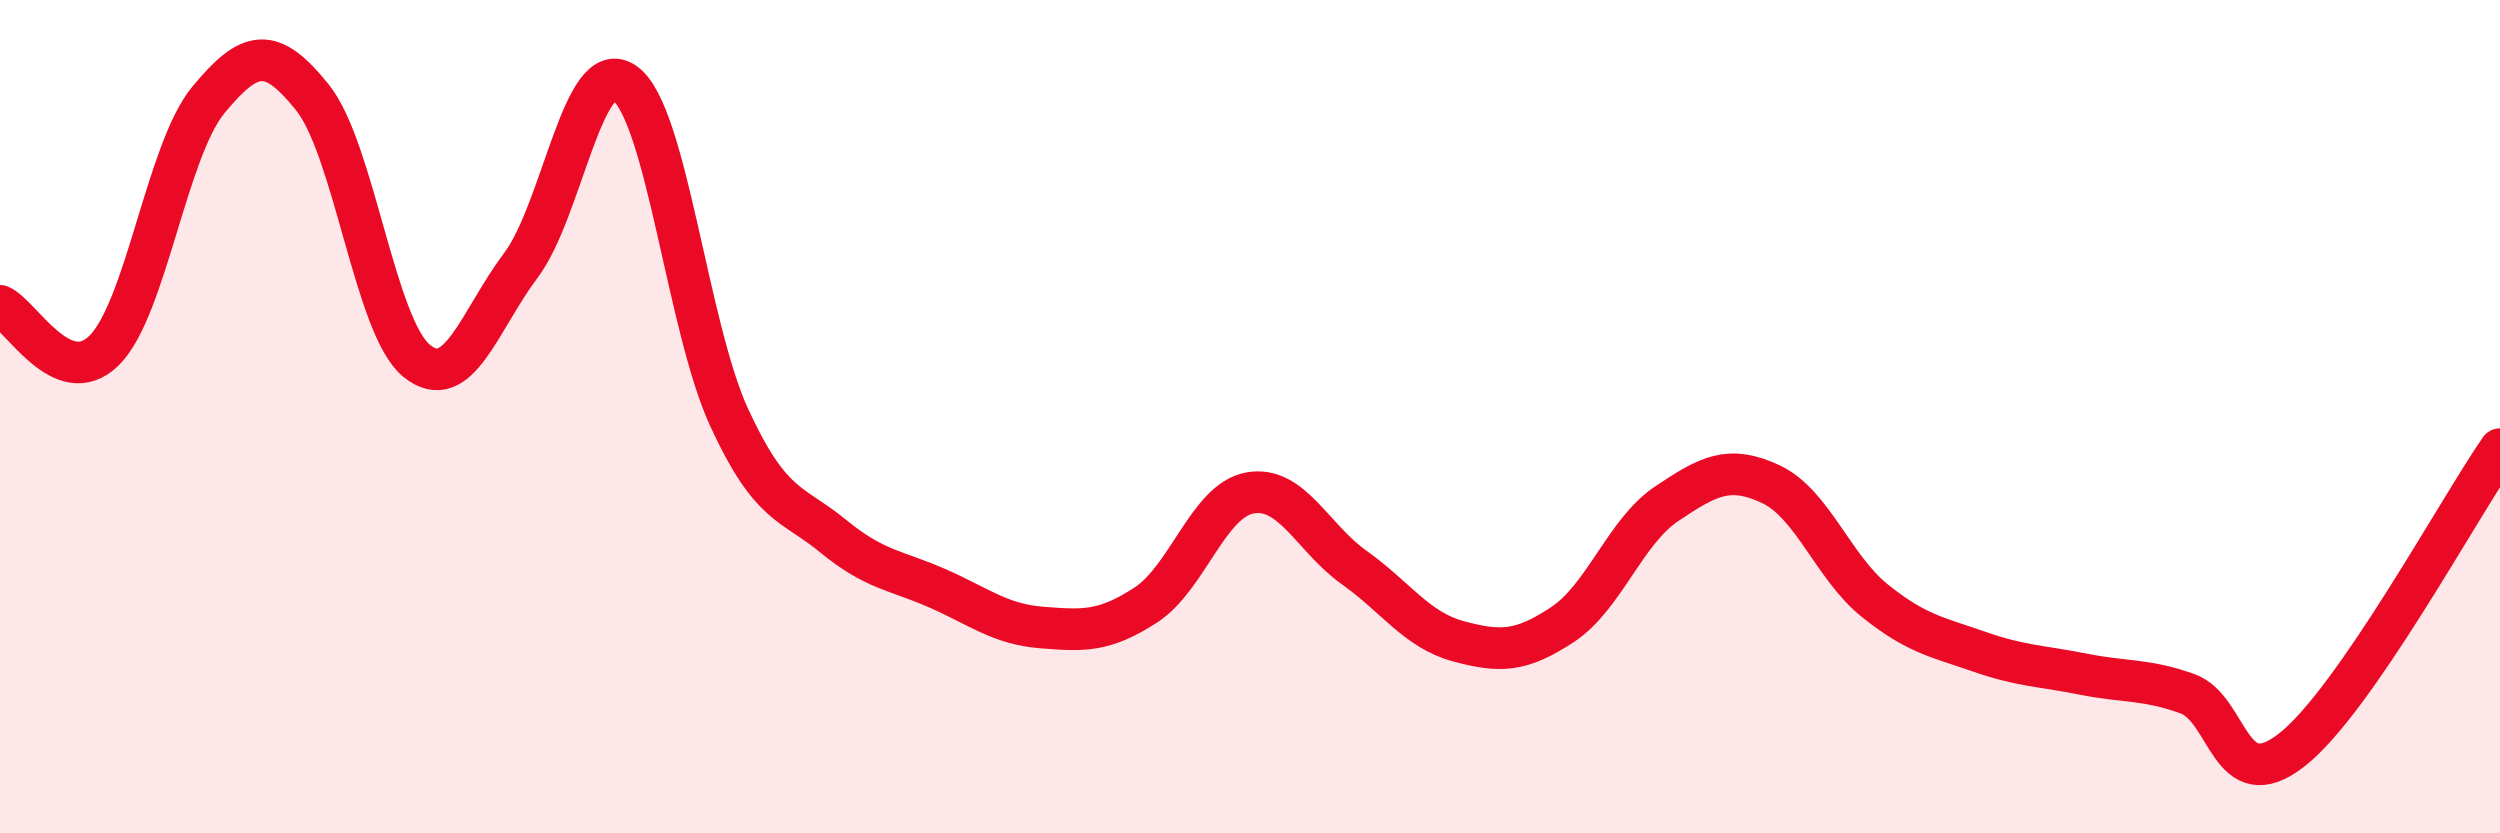
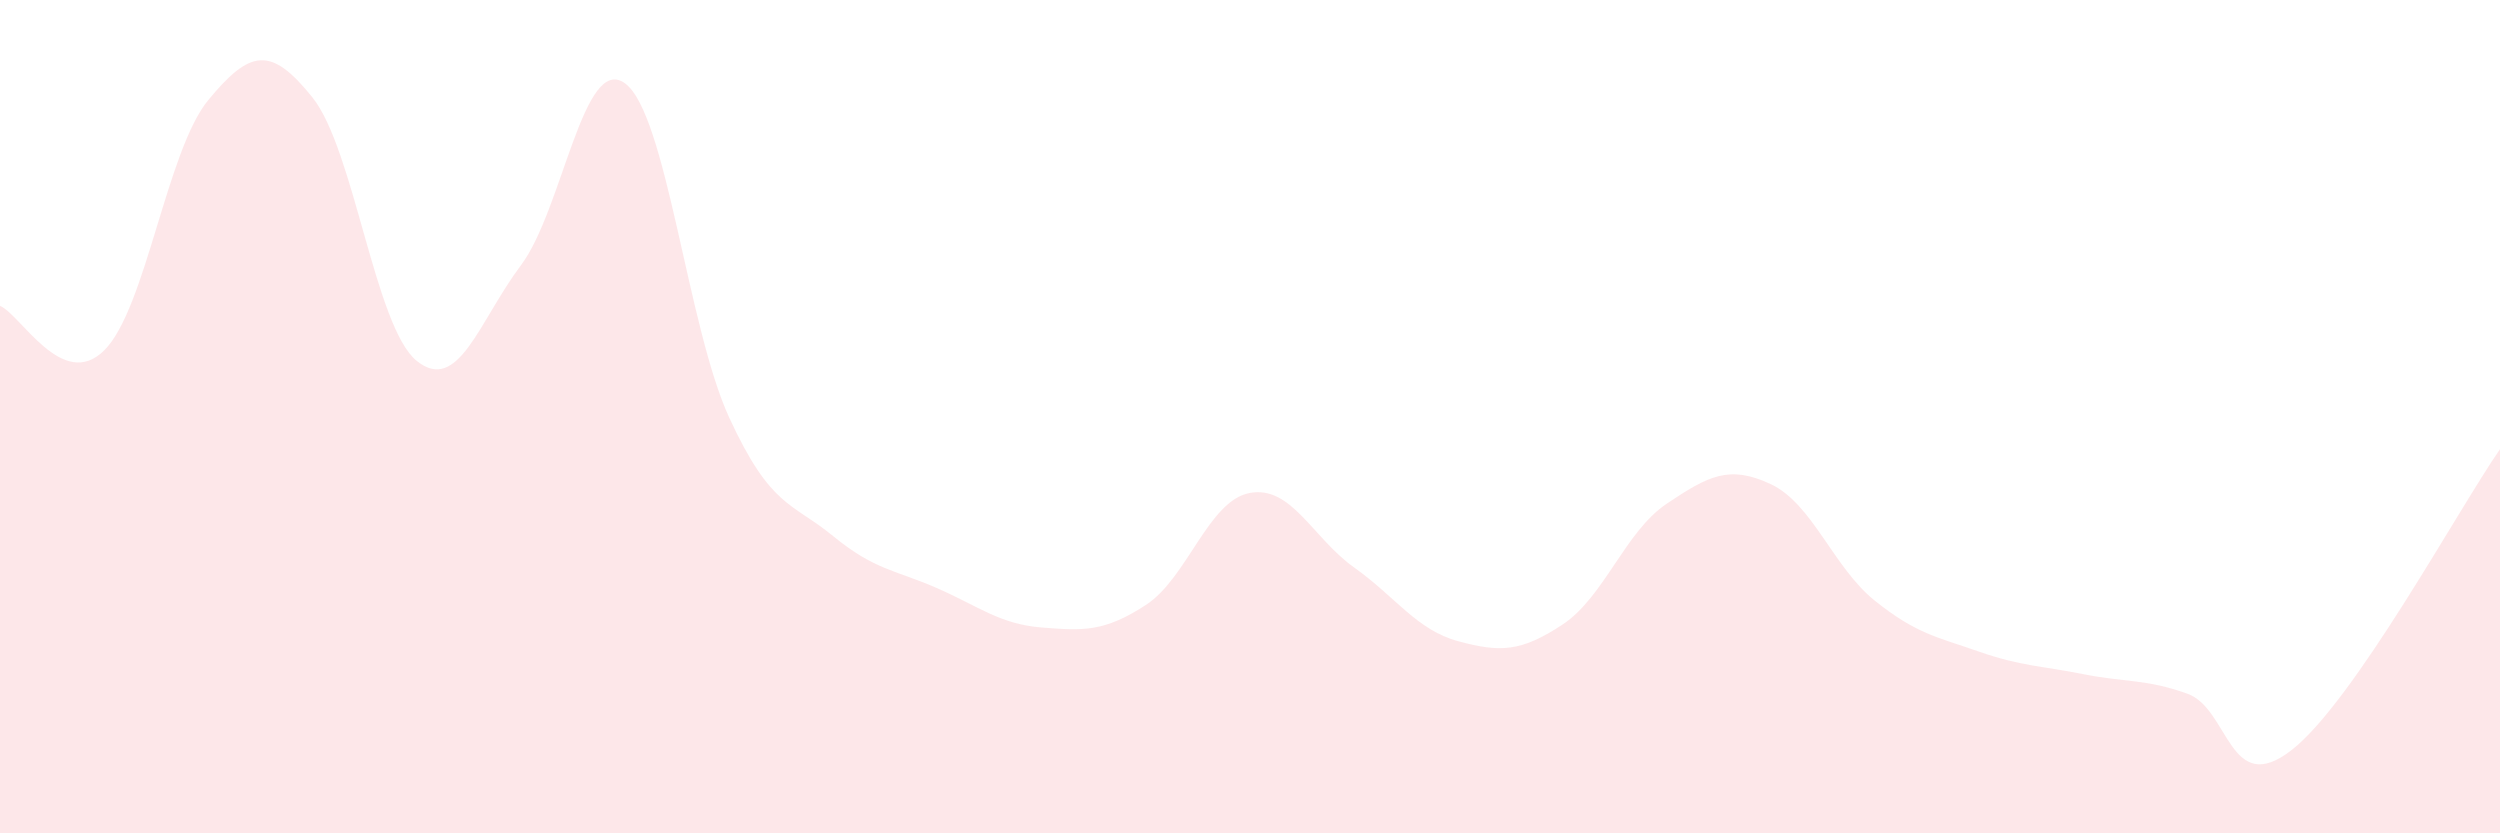
<svg xmlns="http://www.w3.org/2000/svg" width="60" height="20" viewBox="0 0 60 20">
  <path d="M 0,7.34 C 0.5,7.55 1.5,9.4 2.5,8.41 C 3.5,7.42 4,3.61 5,2.4 C 6,1.19 6.5,1.09 7.5,2.34 C 8.5,3.59 9,7.85 10,8.66 C 11,9.47 11.5,7.7 12.5,6.37 C 13.5,5.04 14,1.27 15,2 C 16,2.73 16.5,7.85 17.5,10.02 C 18.5,12.19 19,12.05 20,12.87 C 21,13.69 21.5,13.68 22.5,14.12 C 23.5,14.56 24,14.98 25,15.06 C 26,15.14 26.5,15.17 27.5,14.52 C 28.5,13.87 29,12.01 30,11.83 C 31,11.65 31.5,12.91 32.5,13.62 C 33.5,14.33 34,15.12 35,15.39 C 36,15.66 36.5,15.65 37.5,14.99 C 38.5,14.33 39,12.76 40,12.09 C 41,11.42 41.5,11.15 42.5,11.62 C 43.5,12.09 44,13.62 45,14.42 C 46,15.22 46.5,15.29 47.5,15.64 C 48.5,15.99 49,15.98 50,16.18 C 51,16.38 51.5,16.29 52.5,16.65 C 53.5,17.01 53.5,19.17 55,18 C 56.5,16.83 59,12.22 60,10.78L60 20L0 20Z" fill="#EB0A25" opacity="0.1" stroke-linecap="round" stroke-linejoin="round" />
-   <path d="M 0,7.34 C 0.5,7.55 1.5,9.4 2.5,8.41 C 3.5,7.42 4,3.61 5,2.4 C 6,1.19 6.5,1.09 7.5,2.34 C 8.5,3.59 9,7.85 10,8.66 C 11,9.47 11.5,7.7 12.5,6.37 C 13.5,5.04 14,1.27 15,2 C 16,2.73 16.5,7.85 17.5,10.02 C 18.5,12.19 19,12.05 20,12.87 C 21,13.69 21.5,13.68 22.5,14.12 C 23.5,14.56 24,14.98 25,15.06 C 26,15.14 26.5,15.17 27.5,14.52 C 28.5,13.87 29,12.01 30,11.83 C 31,11.65 31.5,12.91 32.5,13.62 C 33.5,14.33 34,15.12 35,15.39 C 36,15.66 36.5,15.65 37.5,14.99 C 38.5,14.33 39,12.76 40,12.09 C 41,11.42 41.5,11.15 42.5,11.62 C 43.5,12.09 44,13.62 45,14.42 C 46,15.22 46.5,15.29 47.5,15.64 C 48.5,15.99 49,15.98 50,16.18 C 51,16.38 51.5,16.29 52.5,16.65 C 53.5,17.01 53.5,19.17 55,18 C 56.5,16.83 59,12.22 60,10.78" stroke="#EB0A25" stroke-width="1" fill="none" stroke-linecap="round" stroke-linejoin="round" />
</svg>